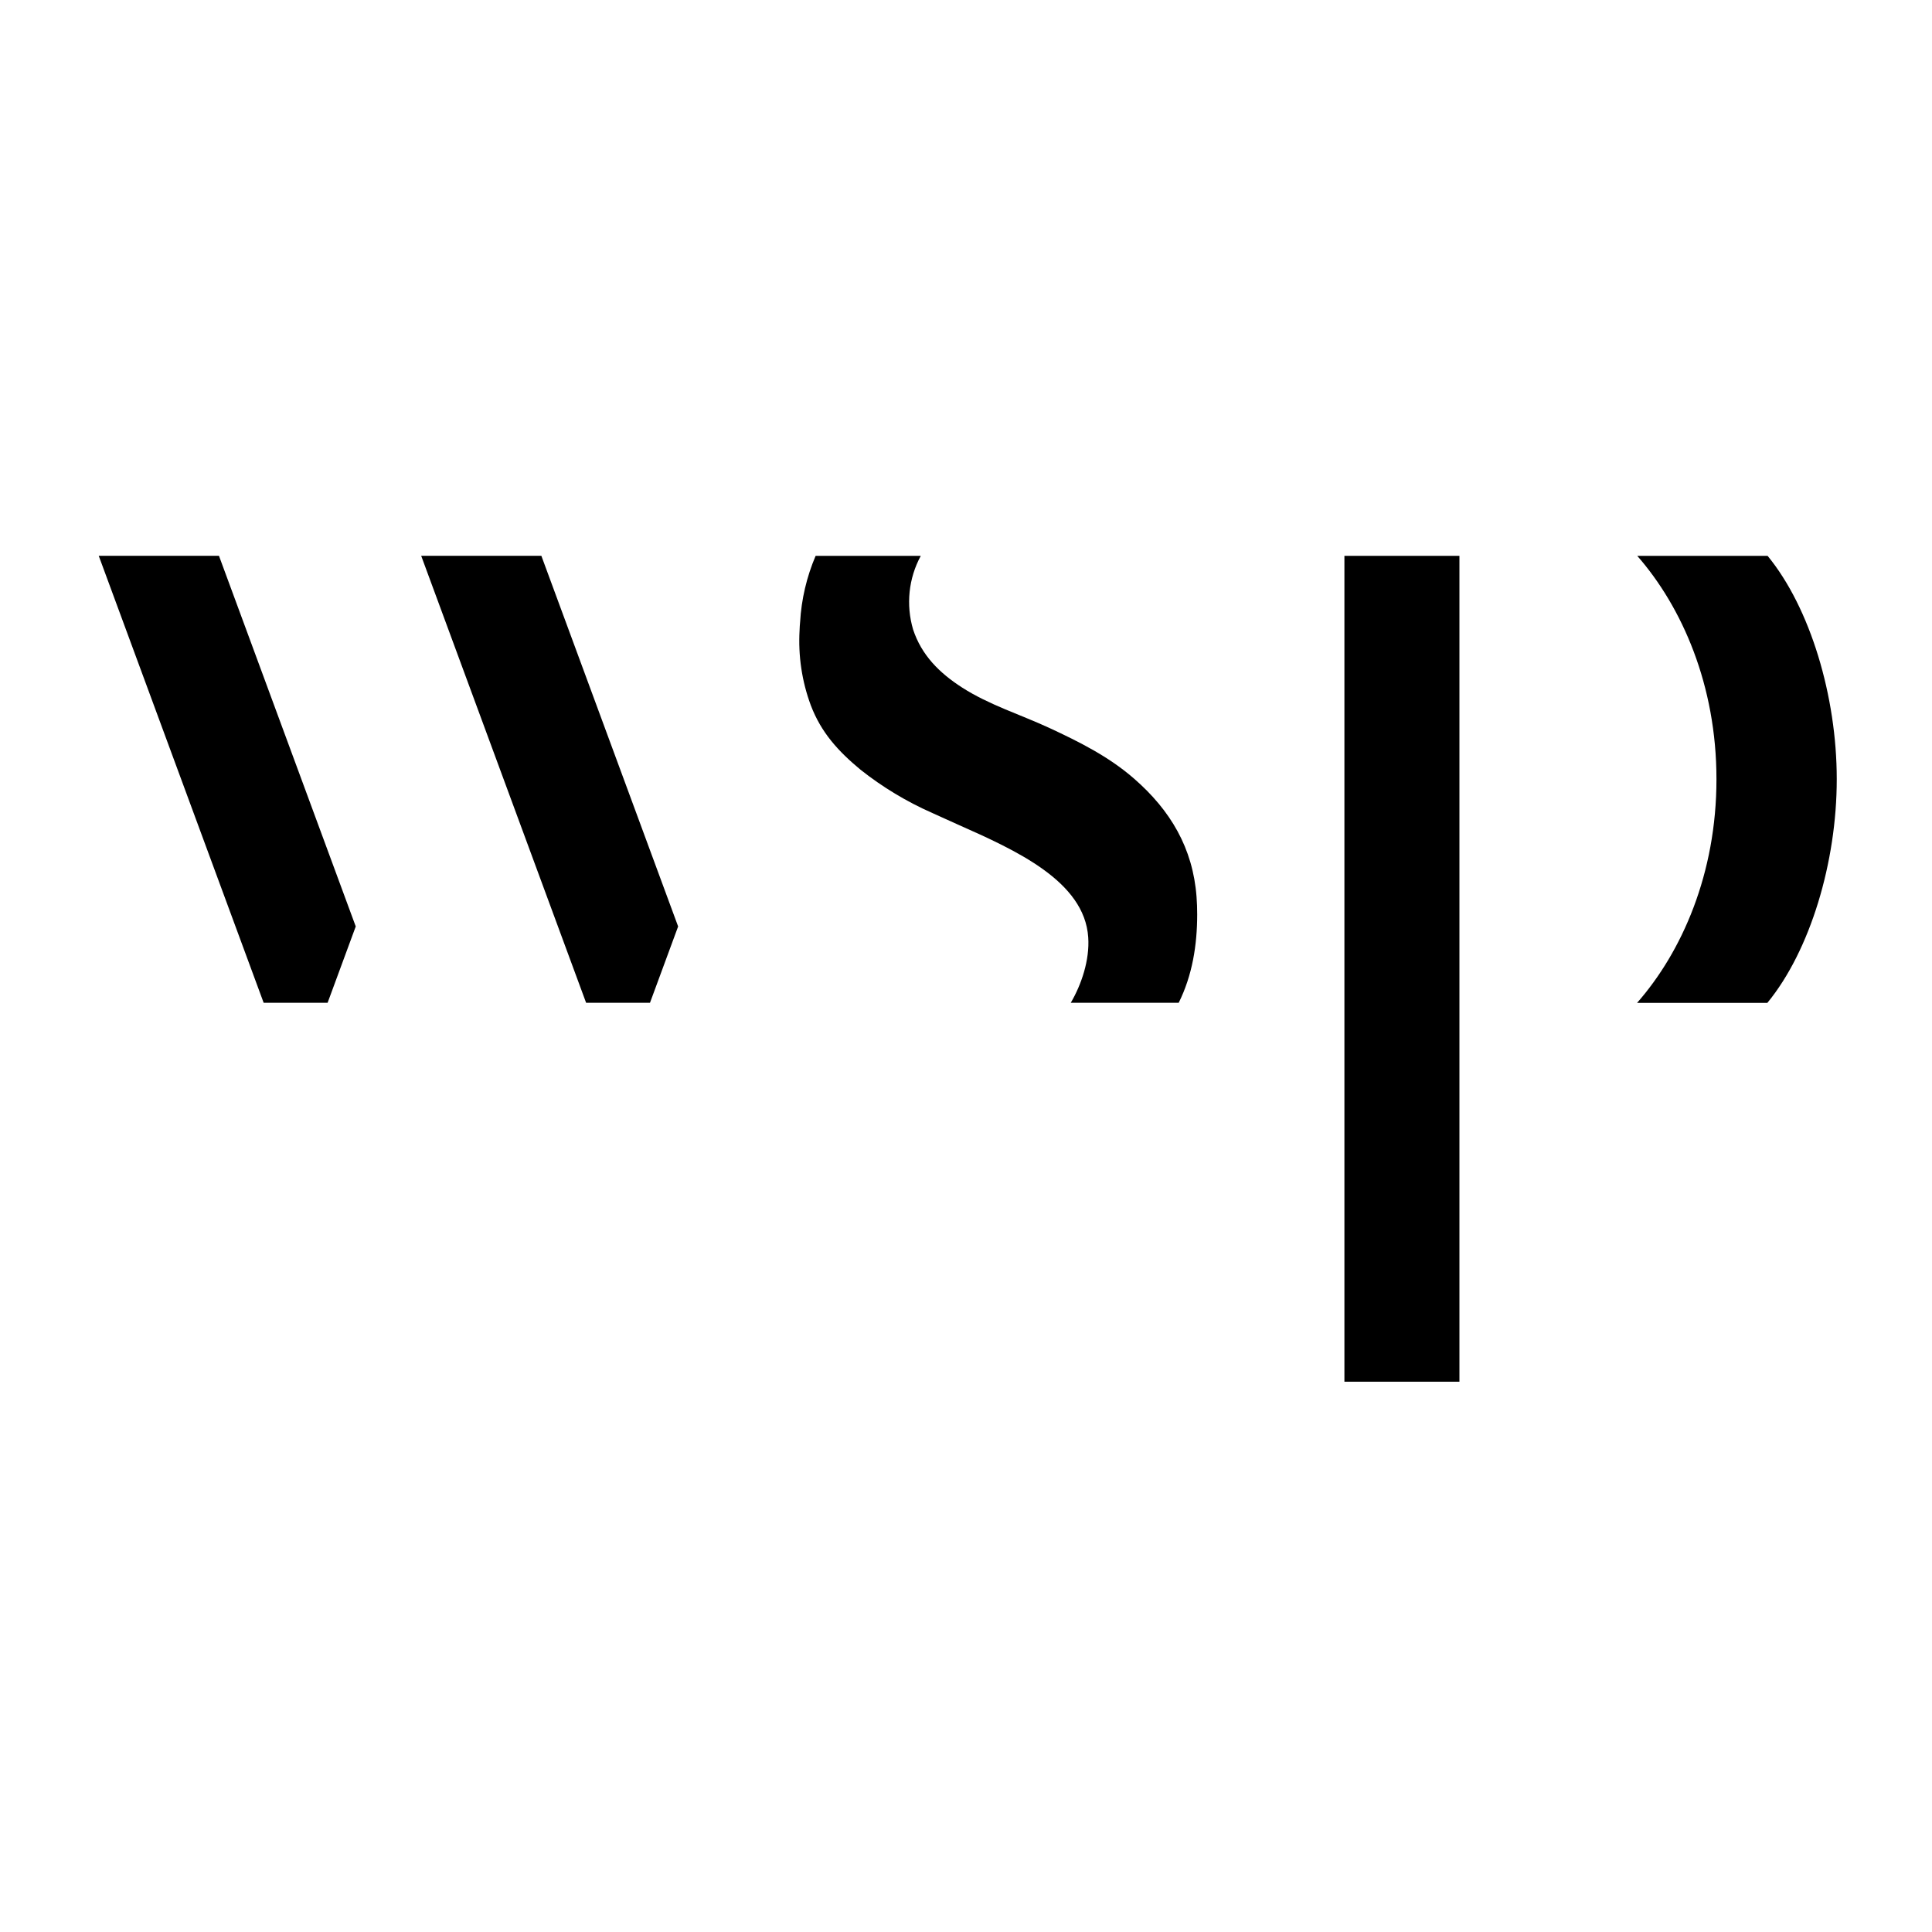
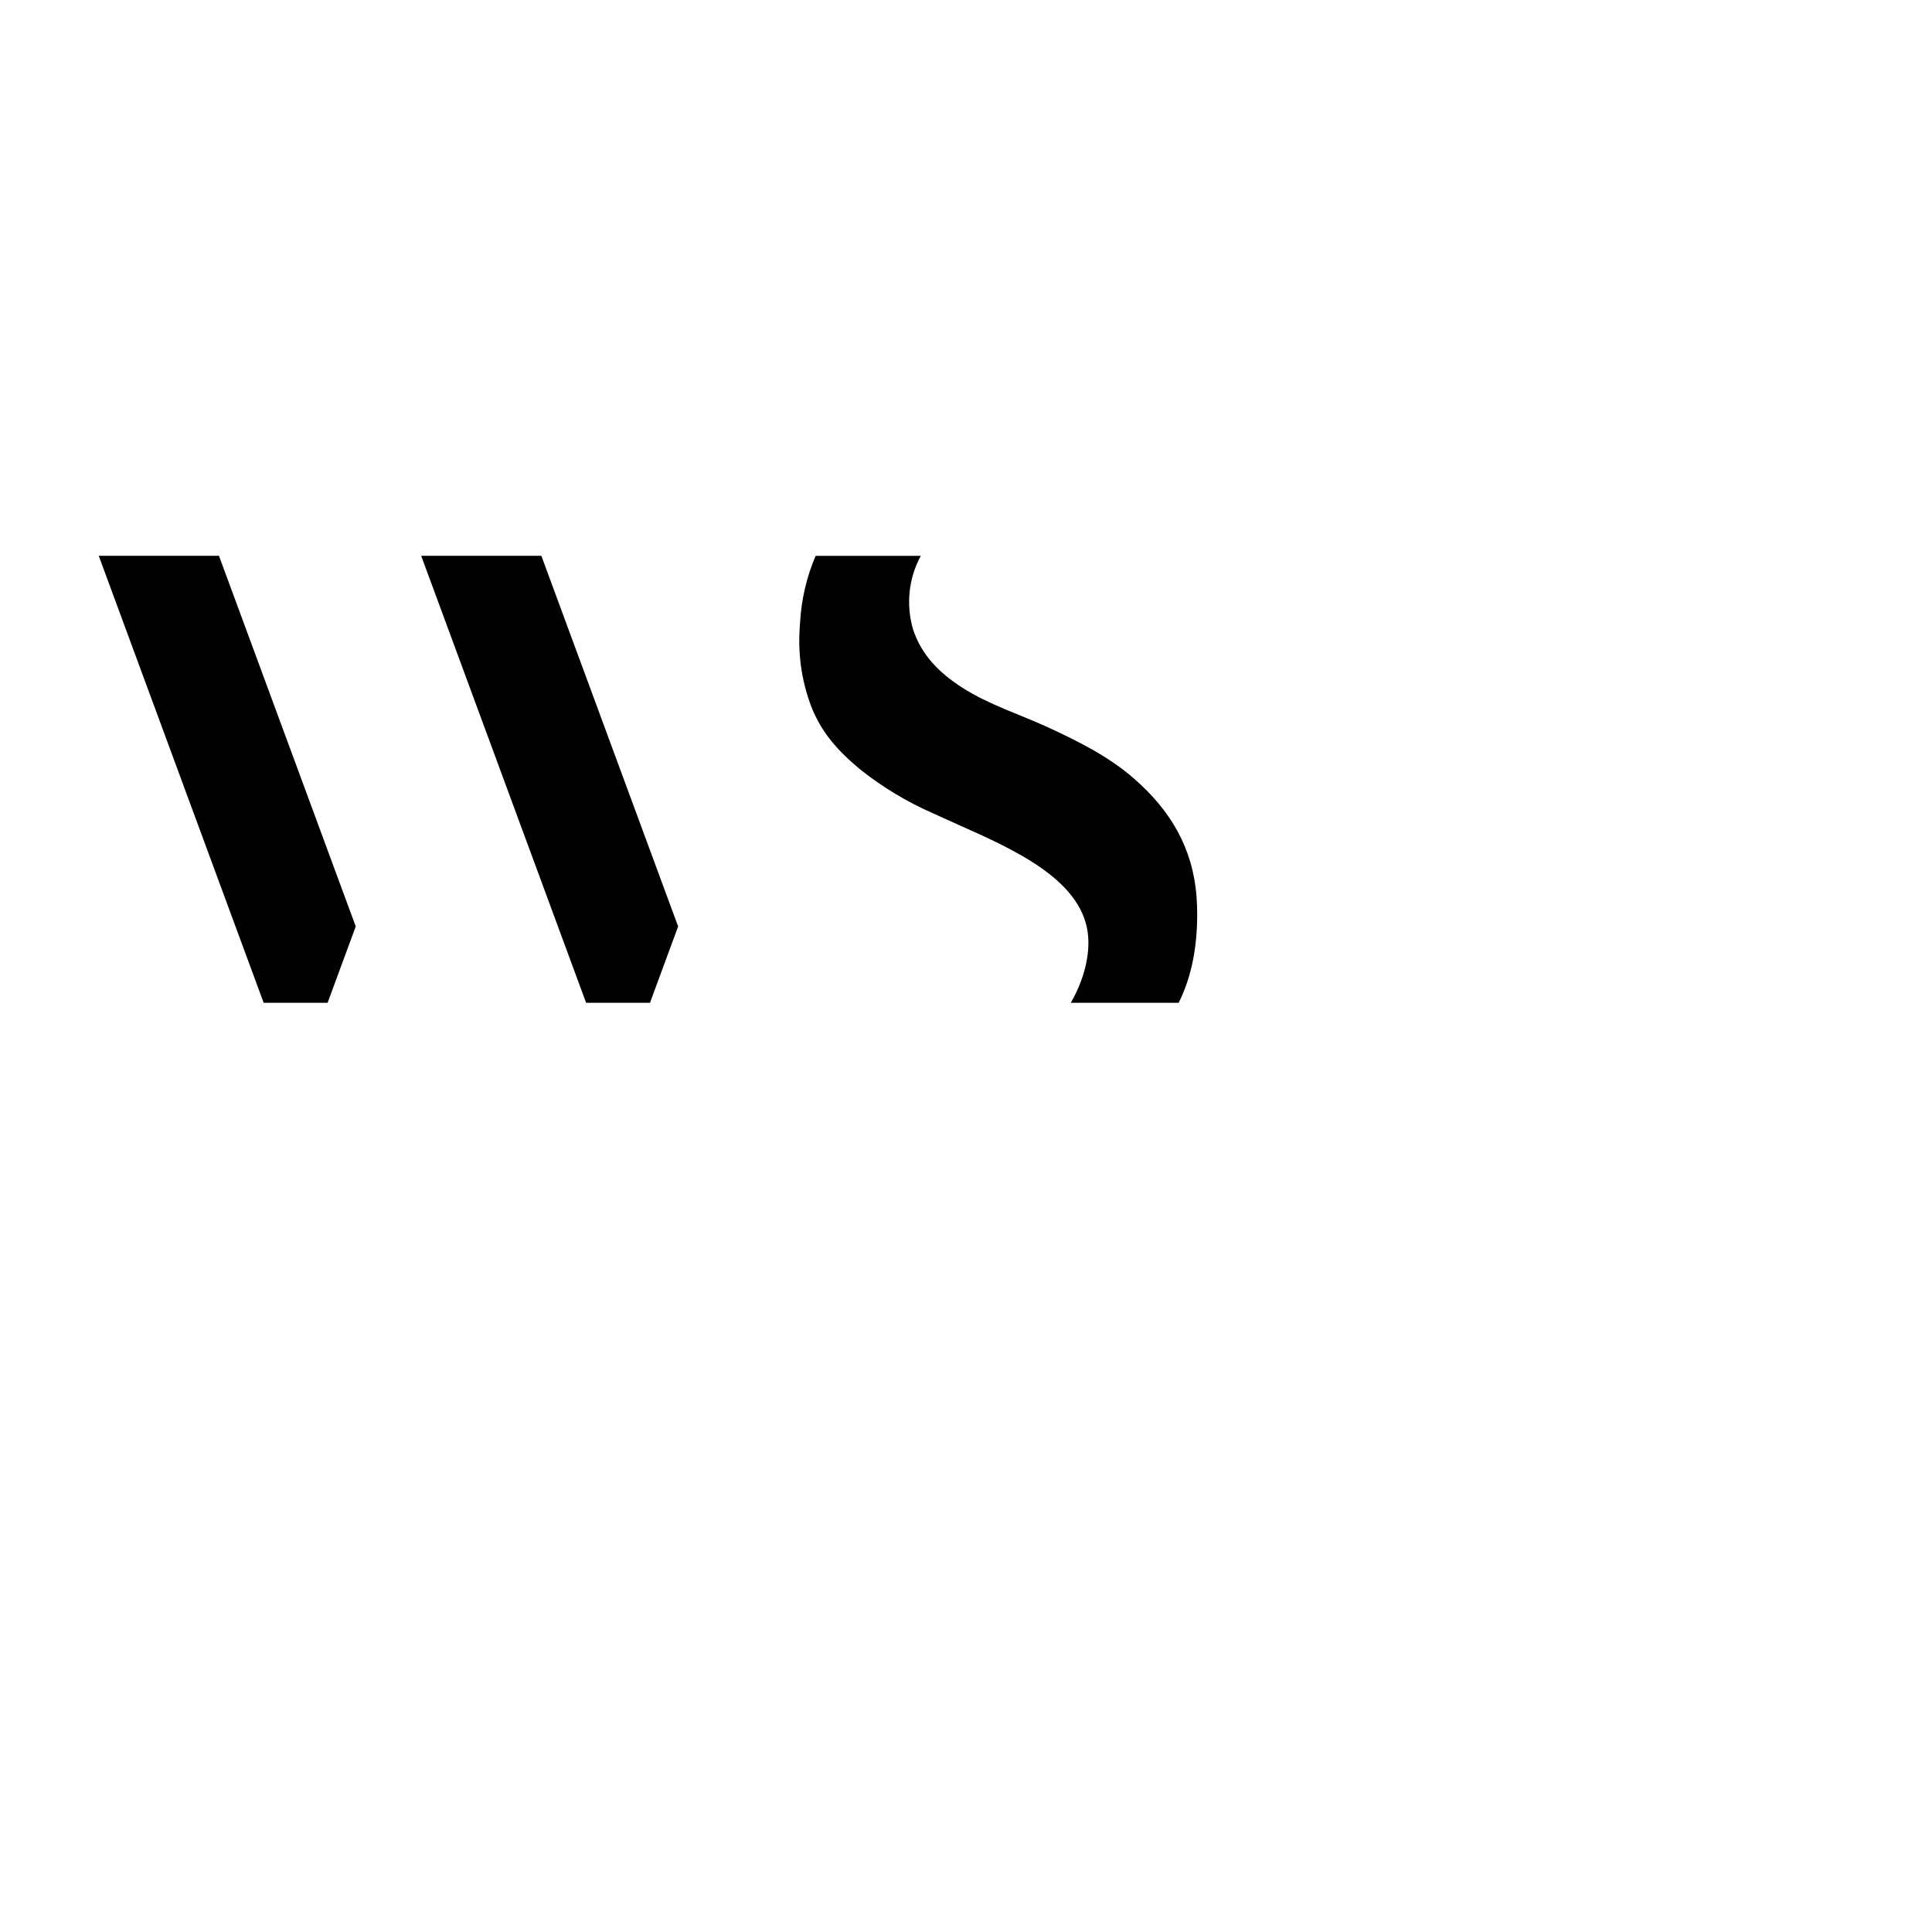
<svg xmlns="http://www.w3.org/2000/svg" id="Layer_1" version="1.1" viewBox="0 0 300 300">
  <defs>
    <style>
      .st0 {
        fill: none;
      }
    </style>
  </defs>
-   <path d="M266.53,120.96c0-14.55-5.33-26.69-12.3-34.65h20.24c6.64,8.09,10.74,21.85,10.74,34.65v.06c0,12.83-4.12,26.61-10.78,34.71h-20.23c6.99-7.95,12.33-20.11,12.33-34.71v-.06Z" />
  <polygon points="34 86.3 15.33 86.3 40.94 155.71 50.87 155.71 55.24 143.86 34 86.3" />
  <polygon points="84.06 86.3 65.4 86.3 91.01 155.71 100.93 155.71 105.3 143.86 84.06 86.3" />
-   <polygon points="226.62 214.55 226.62 149.23 226.62 147.53 226.62 142.37 226.62 97.2 226.62 93.64 226.62 91.57 226.62 86.31 208.76 86.31 208.76 142.37 208.76 214.55 226.62 214.55" />
  <path d="M124.24,96.6c.2-3.54,1.02-7.03,2.41-10.29h16.33c-1.9,3.5-2.32,7.6-1.2,11.42,1.32,4.02,4.11,6.78,7.63,9.04,4.17,2.68,9.03,4.18,13.5,6.25,4.69,2.18,9.26,4.46,13.17,7.87,5.68,4.94,9.15,10.8,9.72,18.37.07.9.1,1.81.1,2.72,0,4.75-.75,9.47-2.87,13.73h-16.76c1.65-2.81,2.95-6.63,2.71-10.16-.58-8.74-11.27-13.53-20.21-17.5-1.35-.63-2.7-1.2-3.98-1.8-4-1.76-7.75-4.02-11.17-6.73-3.47-2.88-6.1-5.76-7.71-9.98-1.39-3.73-1.98-7.71-1.75-11.68,0-.42.05-.84.08-1.26" />
  <rect class="st0" x="15.3" y="86.3" width="269.97" height="128.25" />
  <rect class="st0" x="14.85" y="85.86" width="270.66" height="128.95" />
  <rect class="st0" x="14.85" y="85.86" width="270.65" height="128.95" />
</svg>